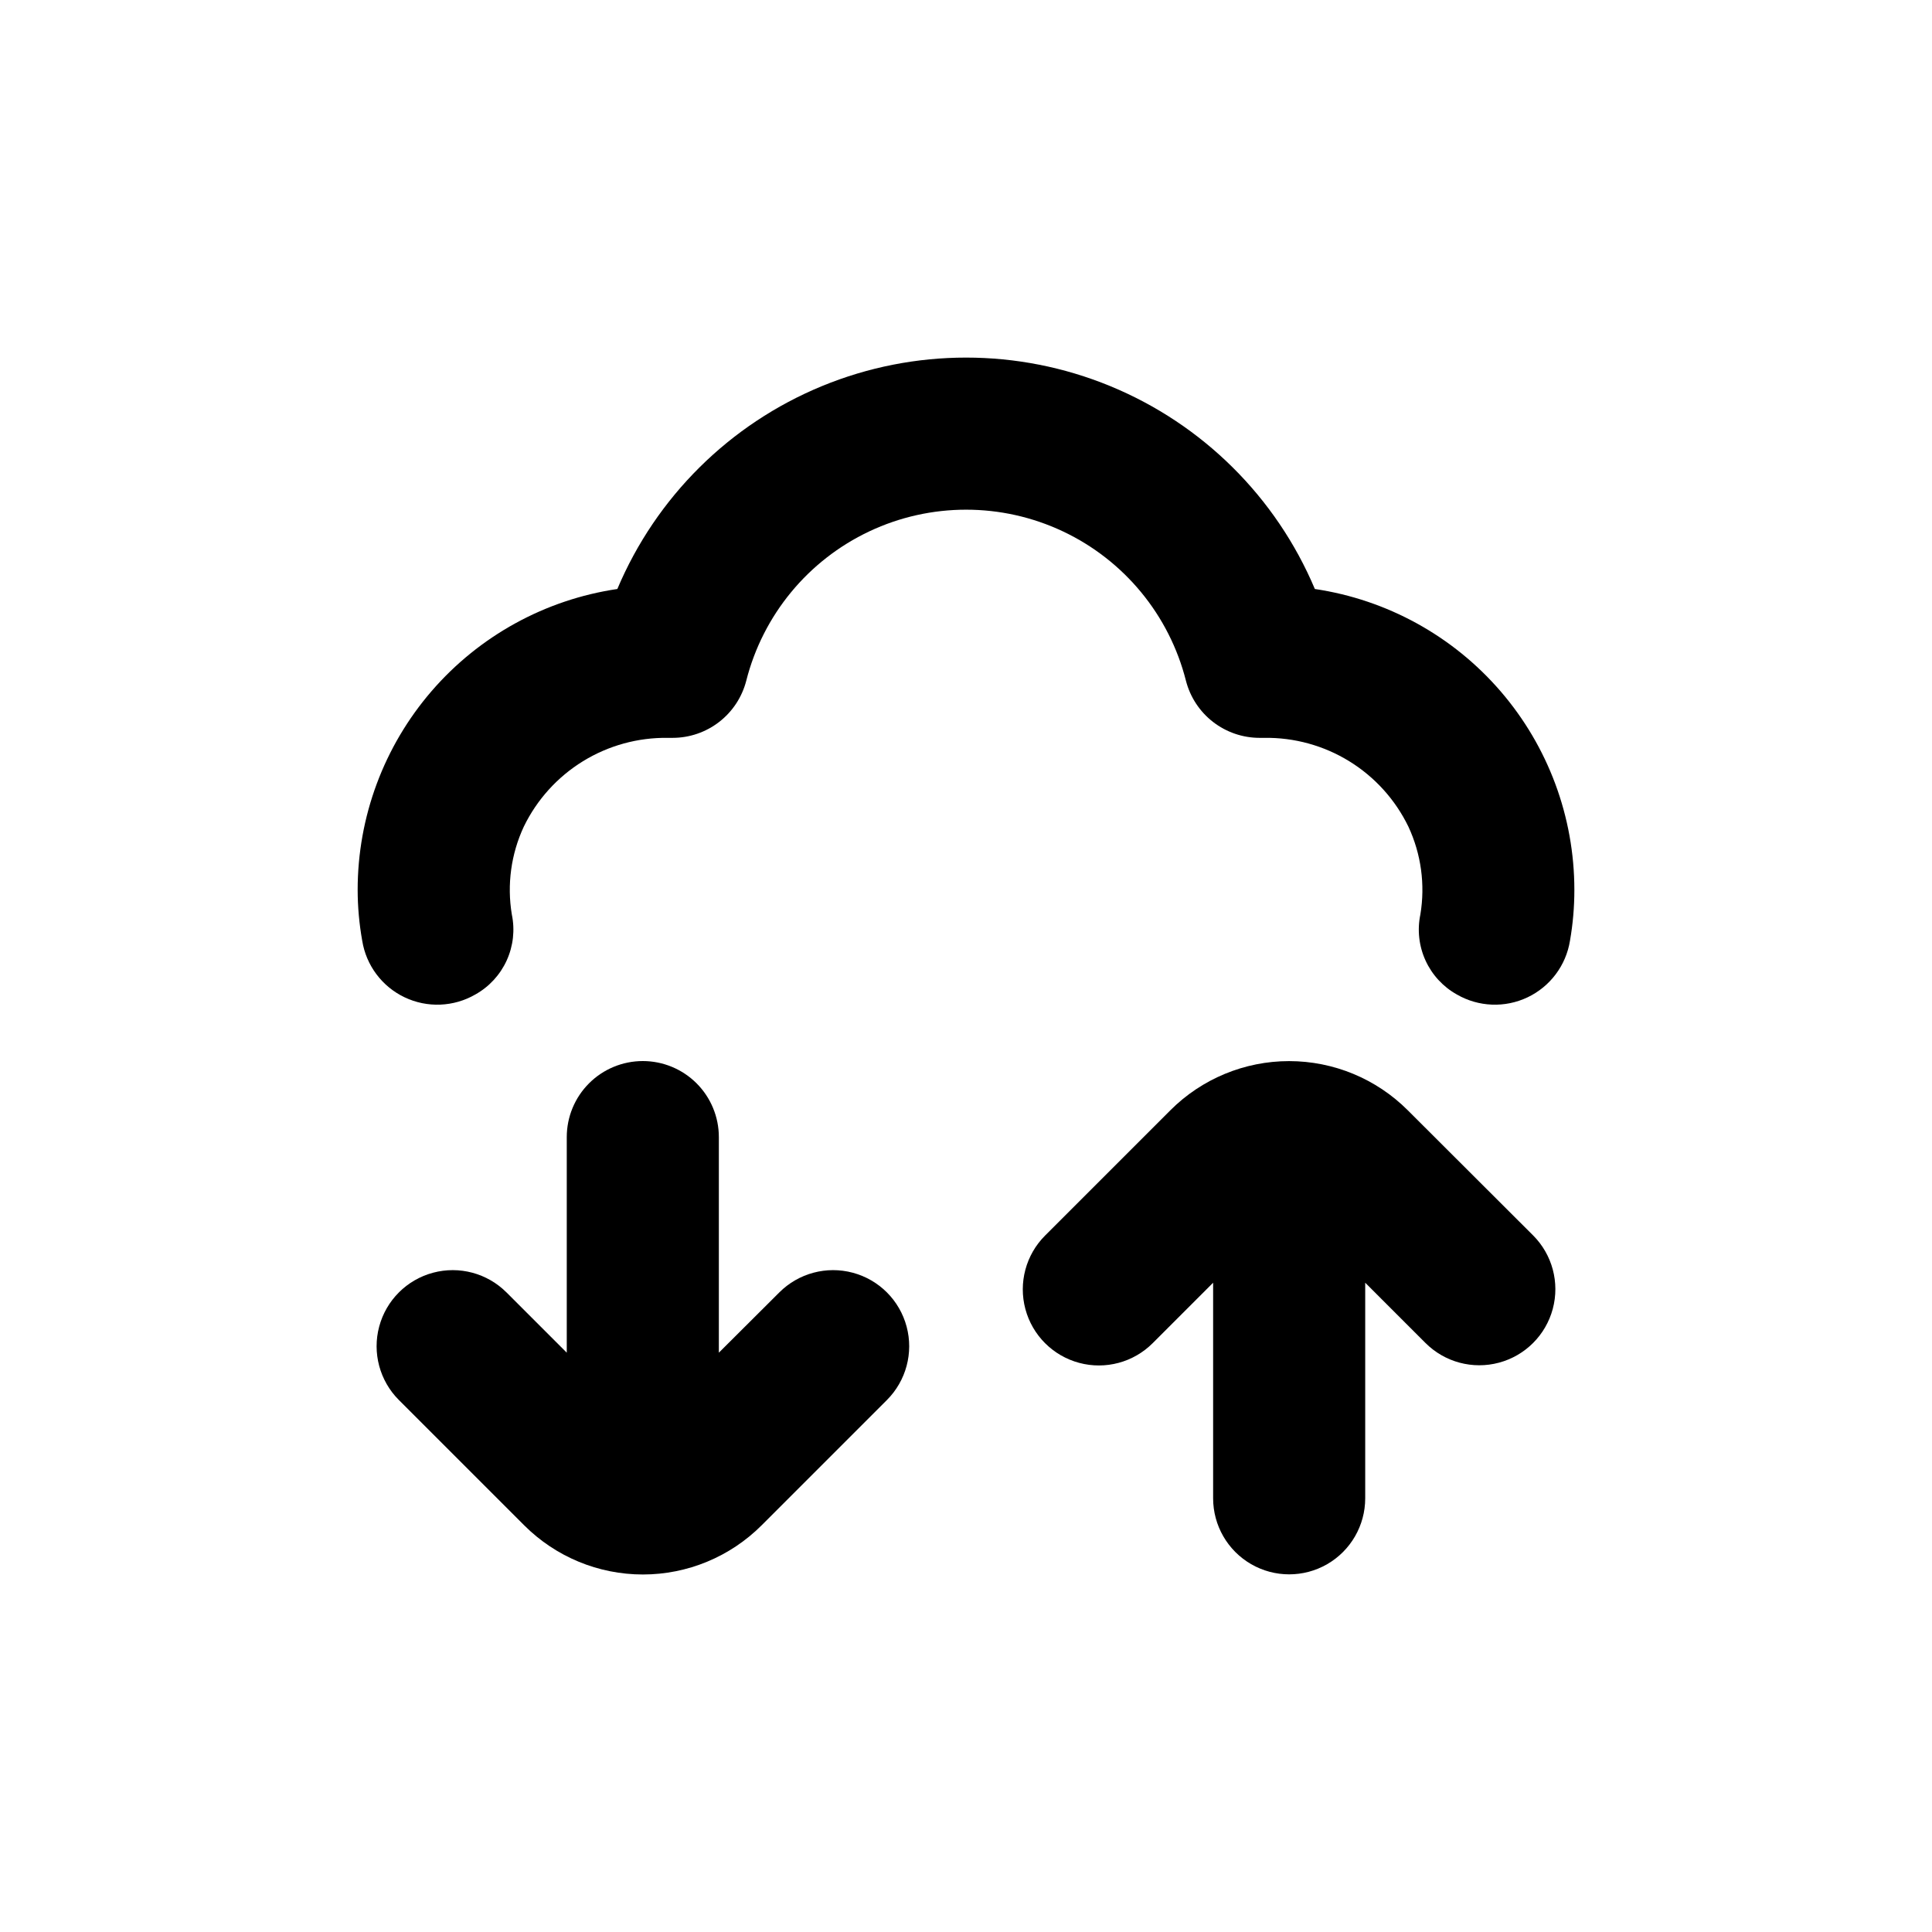
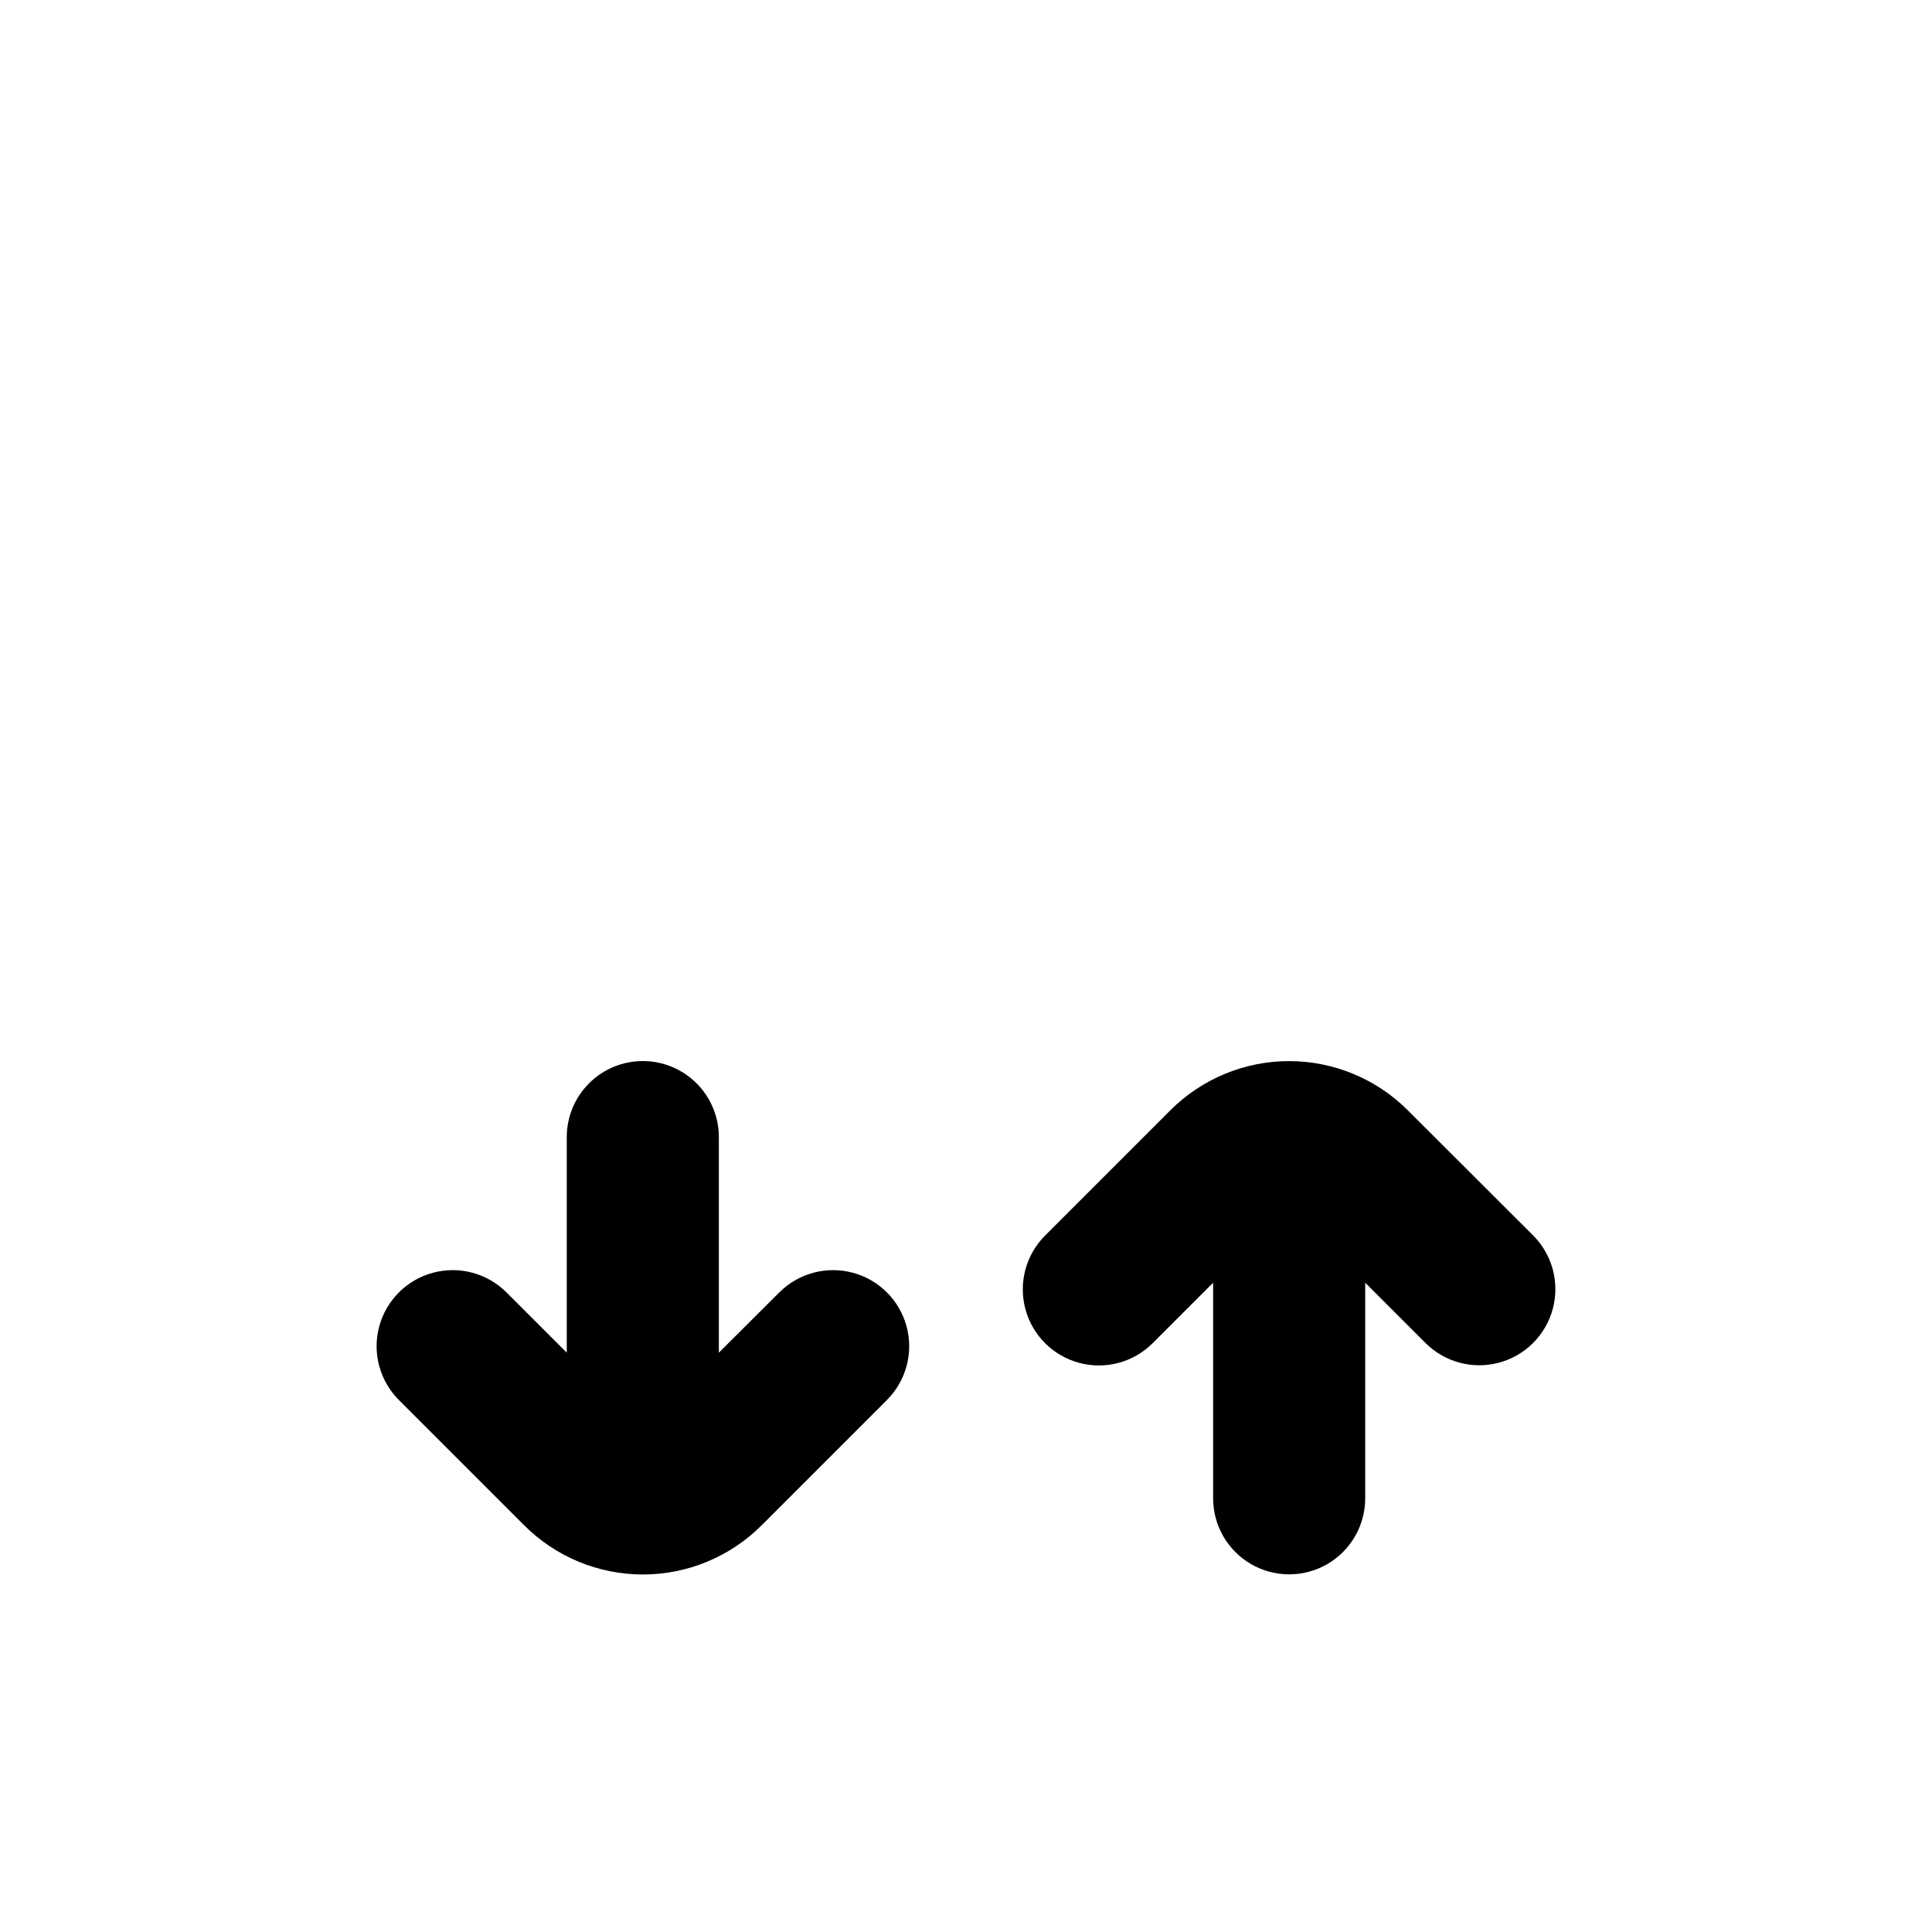
<svg xmlns="http://www.w3.org/2000/svg" fill="#000000" width="800px" height="800px" version="1.1" viewBox="144 144 512 512">
  <g>
-     <path d="m492.45 300.09c-10.281-24.375-29.777-43.703-54.238-53.773-24.461-10.07-51.914-10.07-76.375 0-24.461 10.07-43.957 29.398-54.234 53.773-19.133 2.828-36.609 12.438-49.242 27.078s-19.582 33.336-19.578 52.676c0.008 4.508 0.414 9.012 1.207 13.449 1.051 6.547 5.254 12.16 11.242 15.008 5.988 2.848 12.992 2.566 18.734-0.75 3.66-2.043 6.57-5.203 8.312-9.02 1.738-3.816 2.215-8.086 1.359-12.191-1.312-7.898-0.207-16.012 3.176-23.273 3.469-7.148 8.902-13.16 15.668-17.328 6.766-4.164 14.578-6.316 22.52-6.199h1.262c4.465-0.004 8.801-1.492 12.332-4.227 3.527-2.734 6.047-6.566 7.164-10.891 4.41-17.41 16.371-31.938 32.613-39.602 16.242-7.664 35.062-7.664 51.305 0 16.242 7.664 28.203 22.191 32.613 39.602 1.117 4.324 3.637 8.156 7.164 10.891 3.531 2.734 7.867 4.223 12.332 4.227h1.262c7.945-0.117 15.758 2.035 22.52 6.199 6.766 4.168 12.199 10.18 15.668 17.328 3.383 7.262 4.488 15.375 3.176 23.273-0.855 4.106-0.379 8.375 1.359 12.191 1.742 3.816 4.652 6.977 8.312 9.02 5.742 3.316 12.746 3.598 18.734 0.75 5.988-2.848 10.191-8.461 11.242-15.008 0.777-4.441 1.164-8.941 1.16-13.449 0.004-19.332-6.938-38.02-19.562-52.66s-30.086-24.254-49.207-27.094z" />
    <path d="m517.08 438.24c-8.34-8.348-19.66-13.035-31.461-13.035-11.801 0-23.121 4.688-31.465 13.035l-33.199 33.199c-5.094 5.094-7.082 12.52-5.219 19.477 1.863 6.961 7.301 12.395 14.258 14.258 6.957 1.867 14.383-0.125 19.477-5.219l16.02-16.02v57.133c0 7.199 3.844 13.852 10.078 17.453 6.234 3.598 13.918 3.598 20.152 0 6.234-3.602 10.074-10.254 10.074-17.453v-57.133l15.973 15.973v-0.004c5.094 5.094 12.52 7.086 19.477 5.219 6.957-1.863 12.395-7.297 14.258-14.258 1.863-6.957-0.125-14.383-5.219-19.477z" />
    <path d="m314.35 425.19c-5.344 0-10.473 2.125-14.25 5.902-3.781 3.781-5.902 8.906-5.902 14.25v57.133l-15.973-15.973v0.004c-5.094-5.094-12.516-7.086-19.477-5.219-6.957 1.863-12.391 7.297-14.258 14.258-1.863 6.957 0.125 14.383 5.219 19.477l33.199 33.199h0.004c8.344 8.348 19.66 13.035 31.461 13.035s23.121-4.688 31.465-13.035l33.199-33.199c5.094-5.094 7.086-12.52 5.219-19.477-1.863-6.961-7.297-12.395-14.258-14.258-6.957-1.867-14.383 0.125-19.477 5.219l-16.02 15.969v-57.133c0-5.344-2.125-10.469-5.902-14.25-3.781-3.777-8.906-5.902-14.25-5.902z" />
  </g>
</svg>